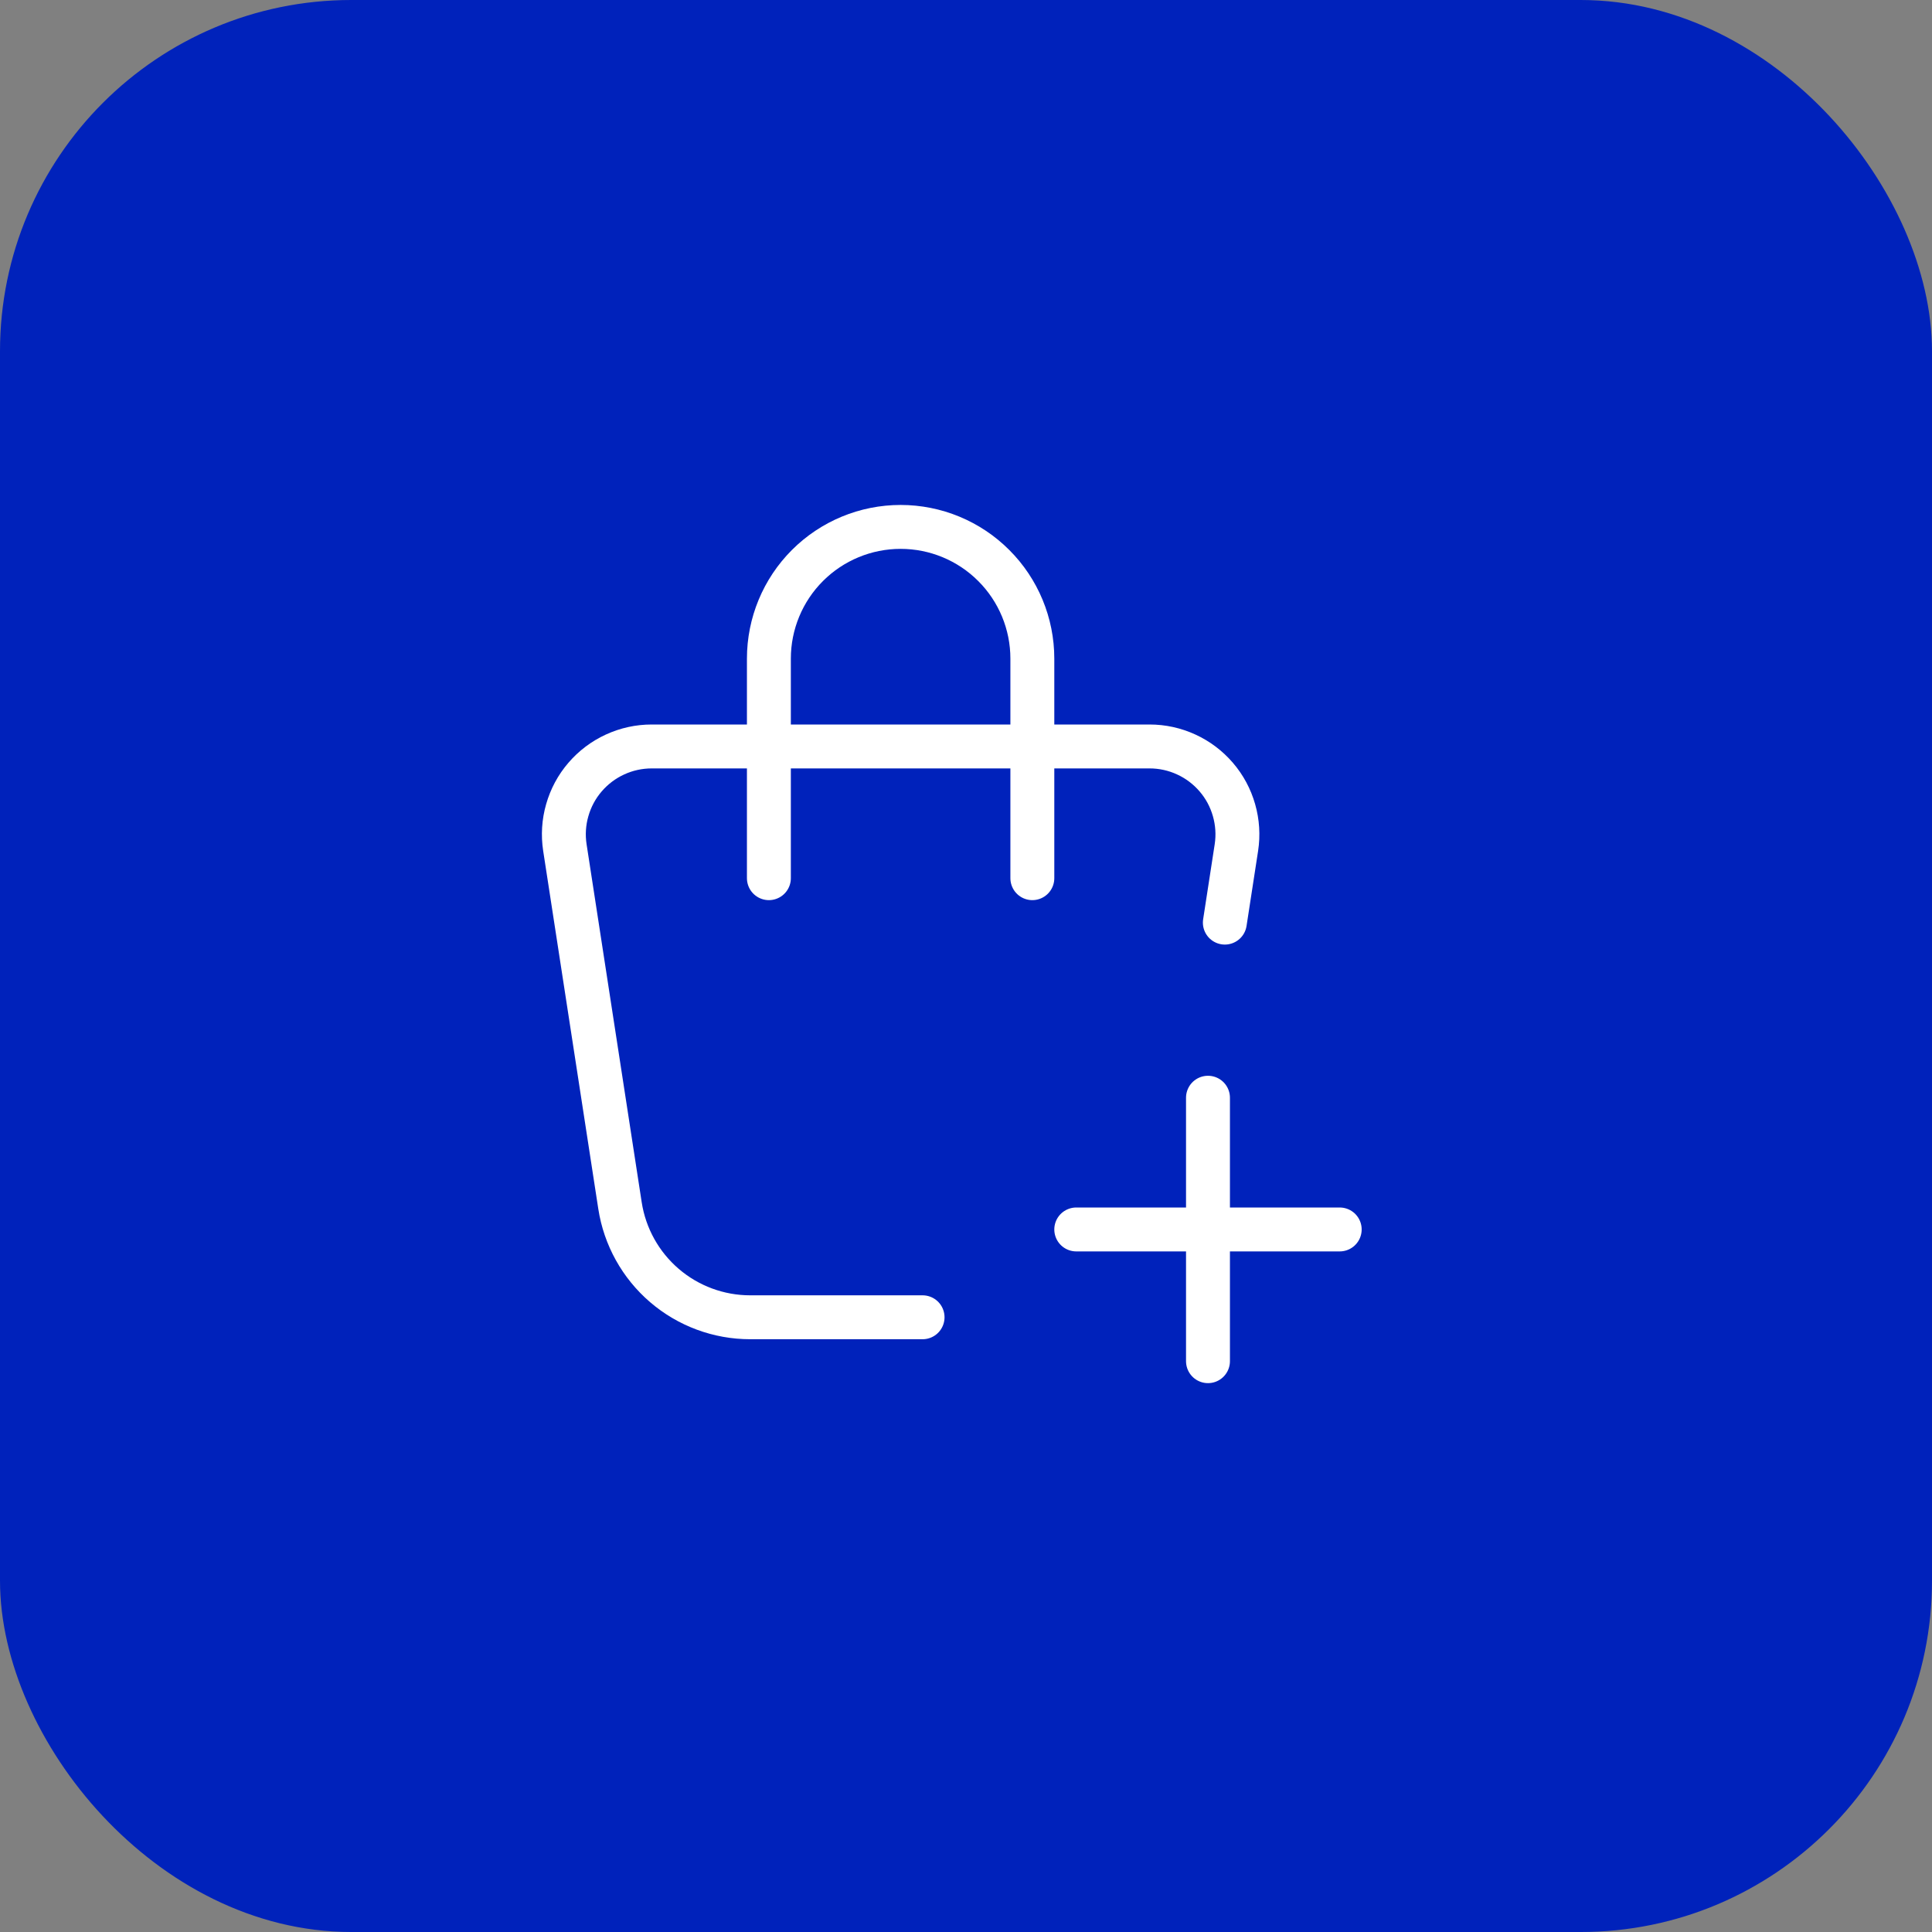
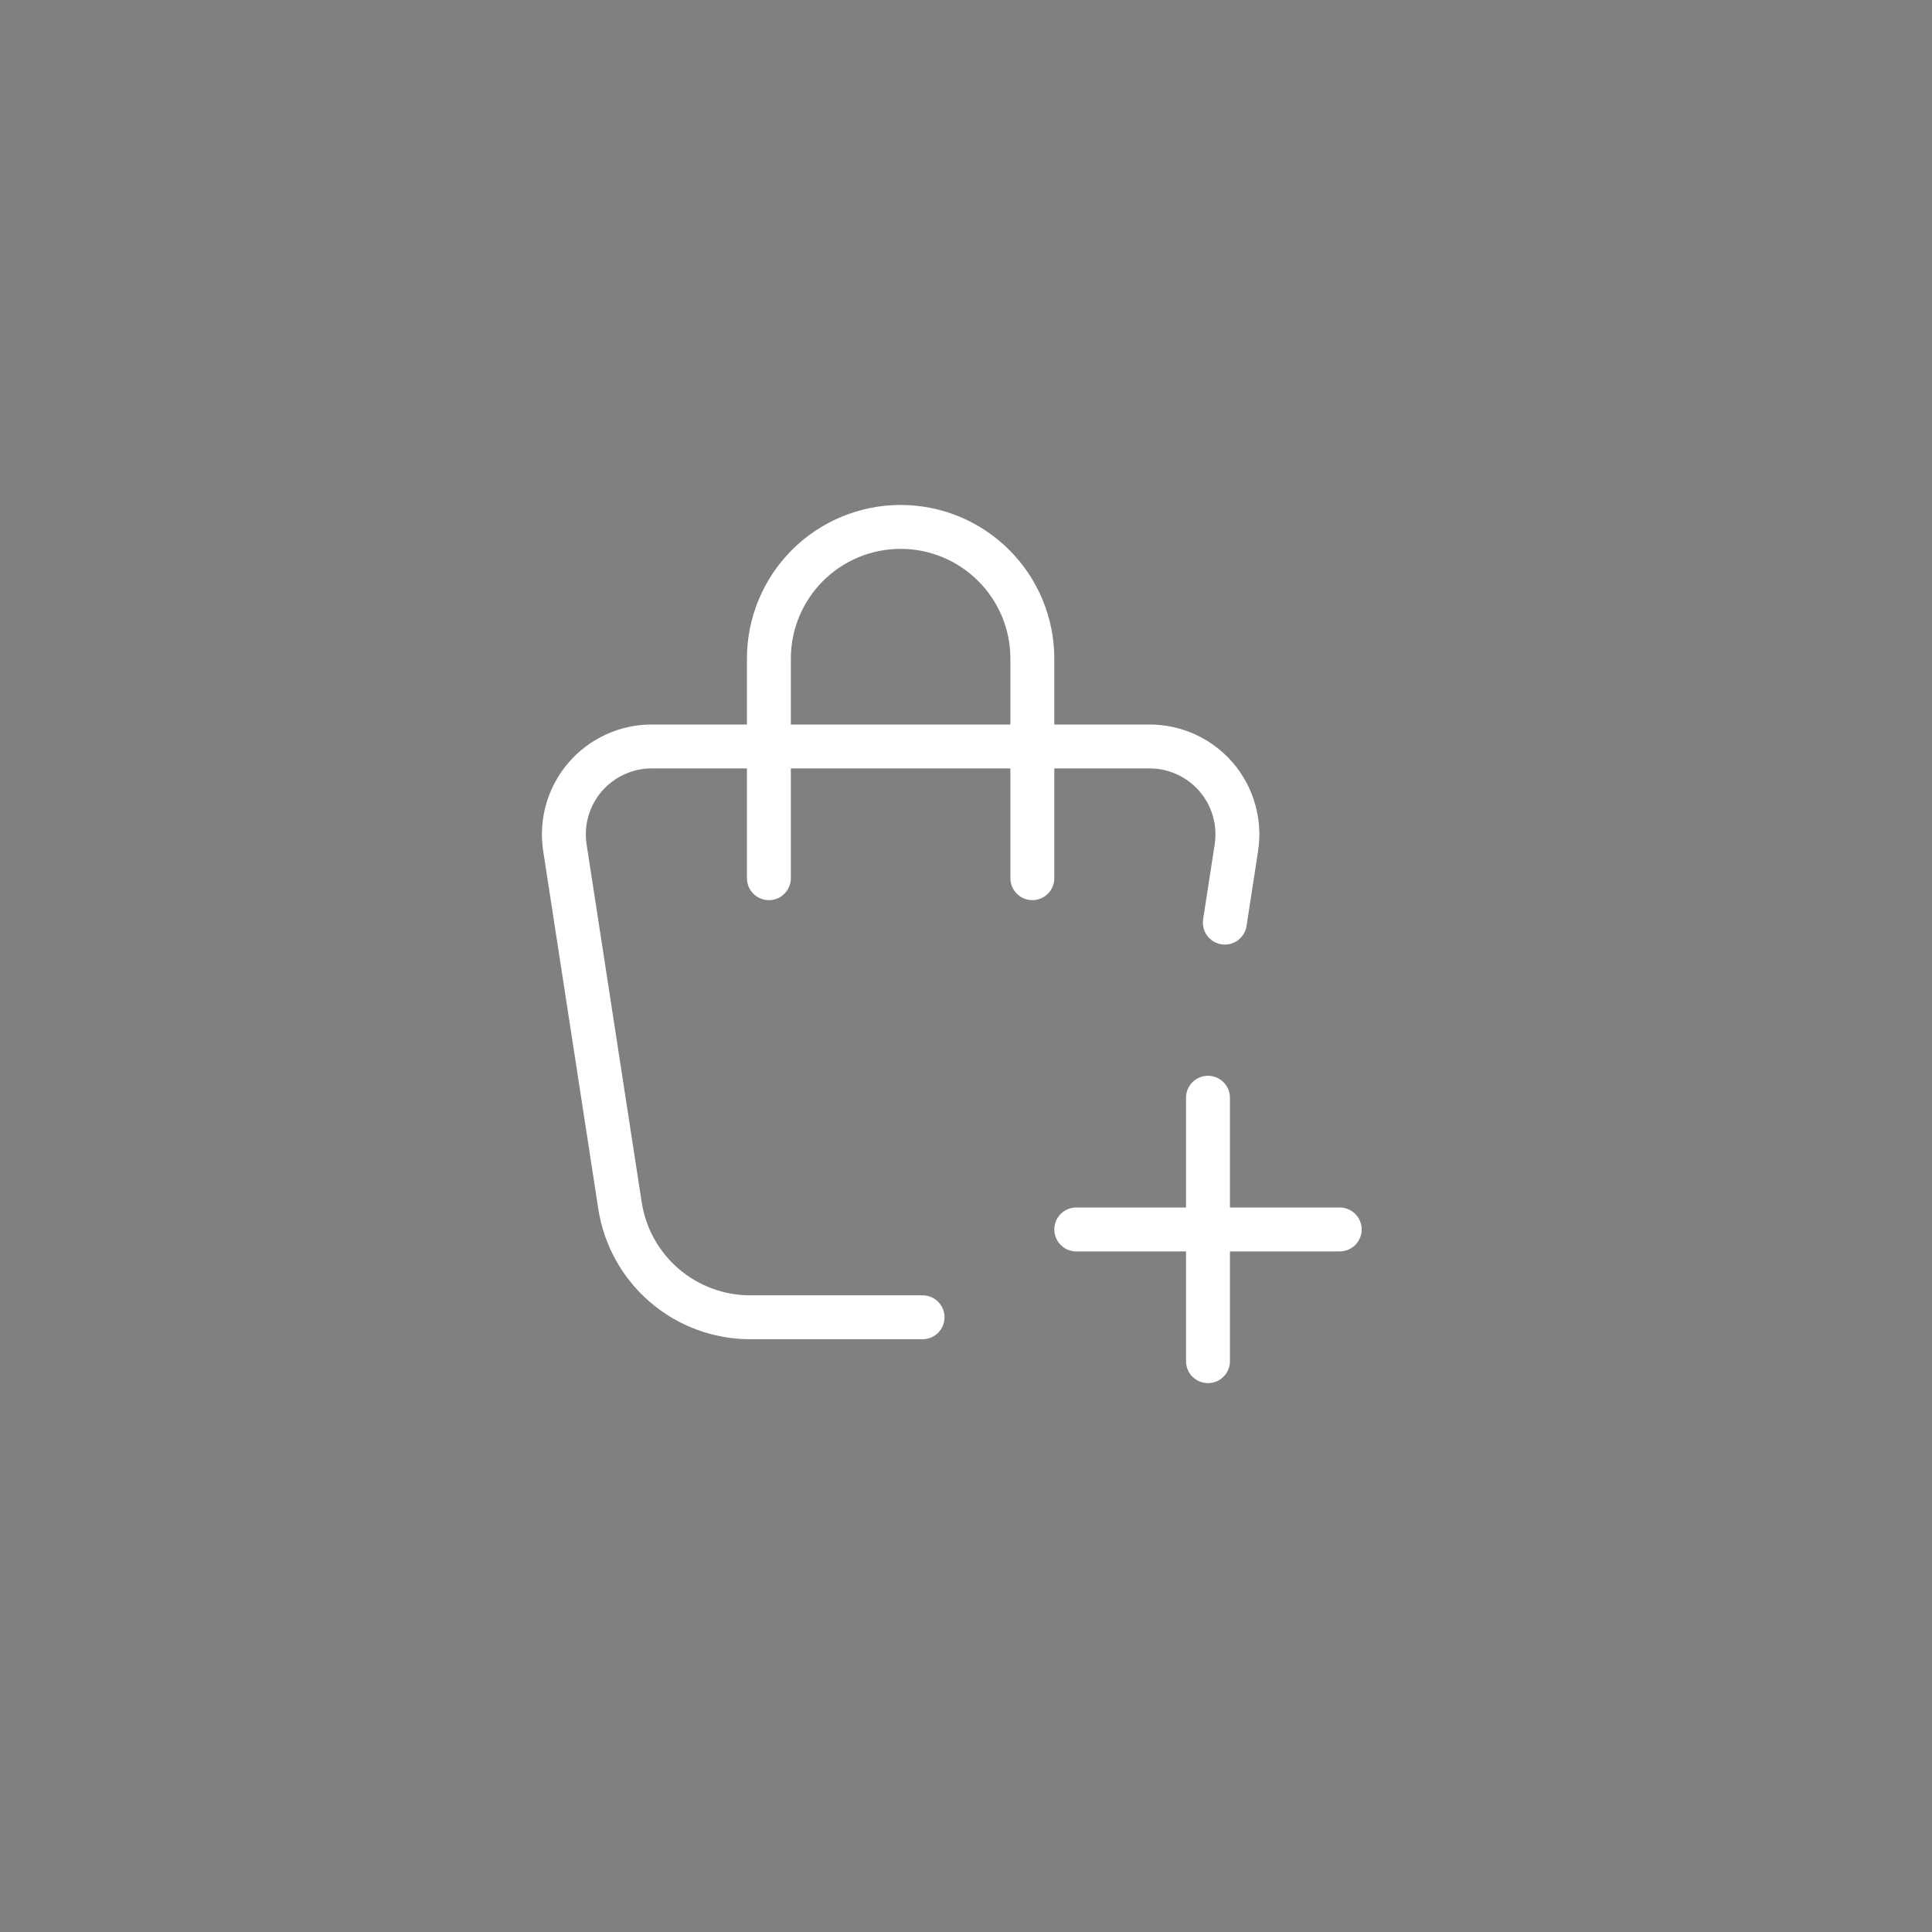
<svg xmlns="http://www.w3.org/2000/svg" width="44" height="44" viewBox="0 0 44 44" fill="none">
  <rect x="0" y="0" width="44" height="44" fill="#808080" stroke="none" />
-   <rect x="0.5" y="0.5" width="43" height="43" rx="7.5" fill="#0022BB" stroke="#0022BB" />
  <path d="M21.011 30H17.085C16.368 30 15.675 29.743 15.132 29.277C14.588 28.81 14.229 28.164 14.12 27.456L12.865 19.304C12.821 19.019 12.839 18.728 12.919 18.451C12.998 18.173 13.136 17.916 13.324 17.698C13.512 17.479 13.745 17.303 14.007 17.183C14.269 17.062 14.554 17 14.842 17H26.181C26.469 17 26.754 17.062 27.016 17.183C27.278 17.303 27.511 17.479 27.699 17.698C27.887 17.916 28.025 18.173 28.104 18.451C28.183 18.728 28.202 19.019 28.158 19.304L27.895 21.012M24.511 28H30.511M27.511 25V31M17.511 20V15C17.511 14.204 17.827 13.441 18.389 12.879C18.952 12.316 19.715 12 20.511 12C21.306 12 22.07 12.316 22.632 12.879C23.195 13.441 23.511 14.204 23.511 15V20" stroke="white" stroke-linecap="round" stroke-linejoin="round" />
</svg>